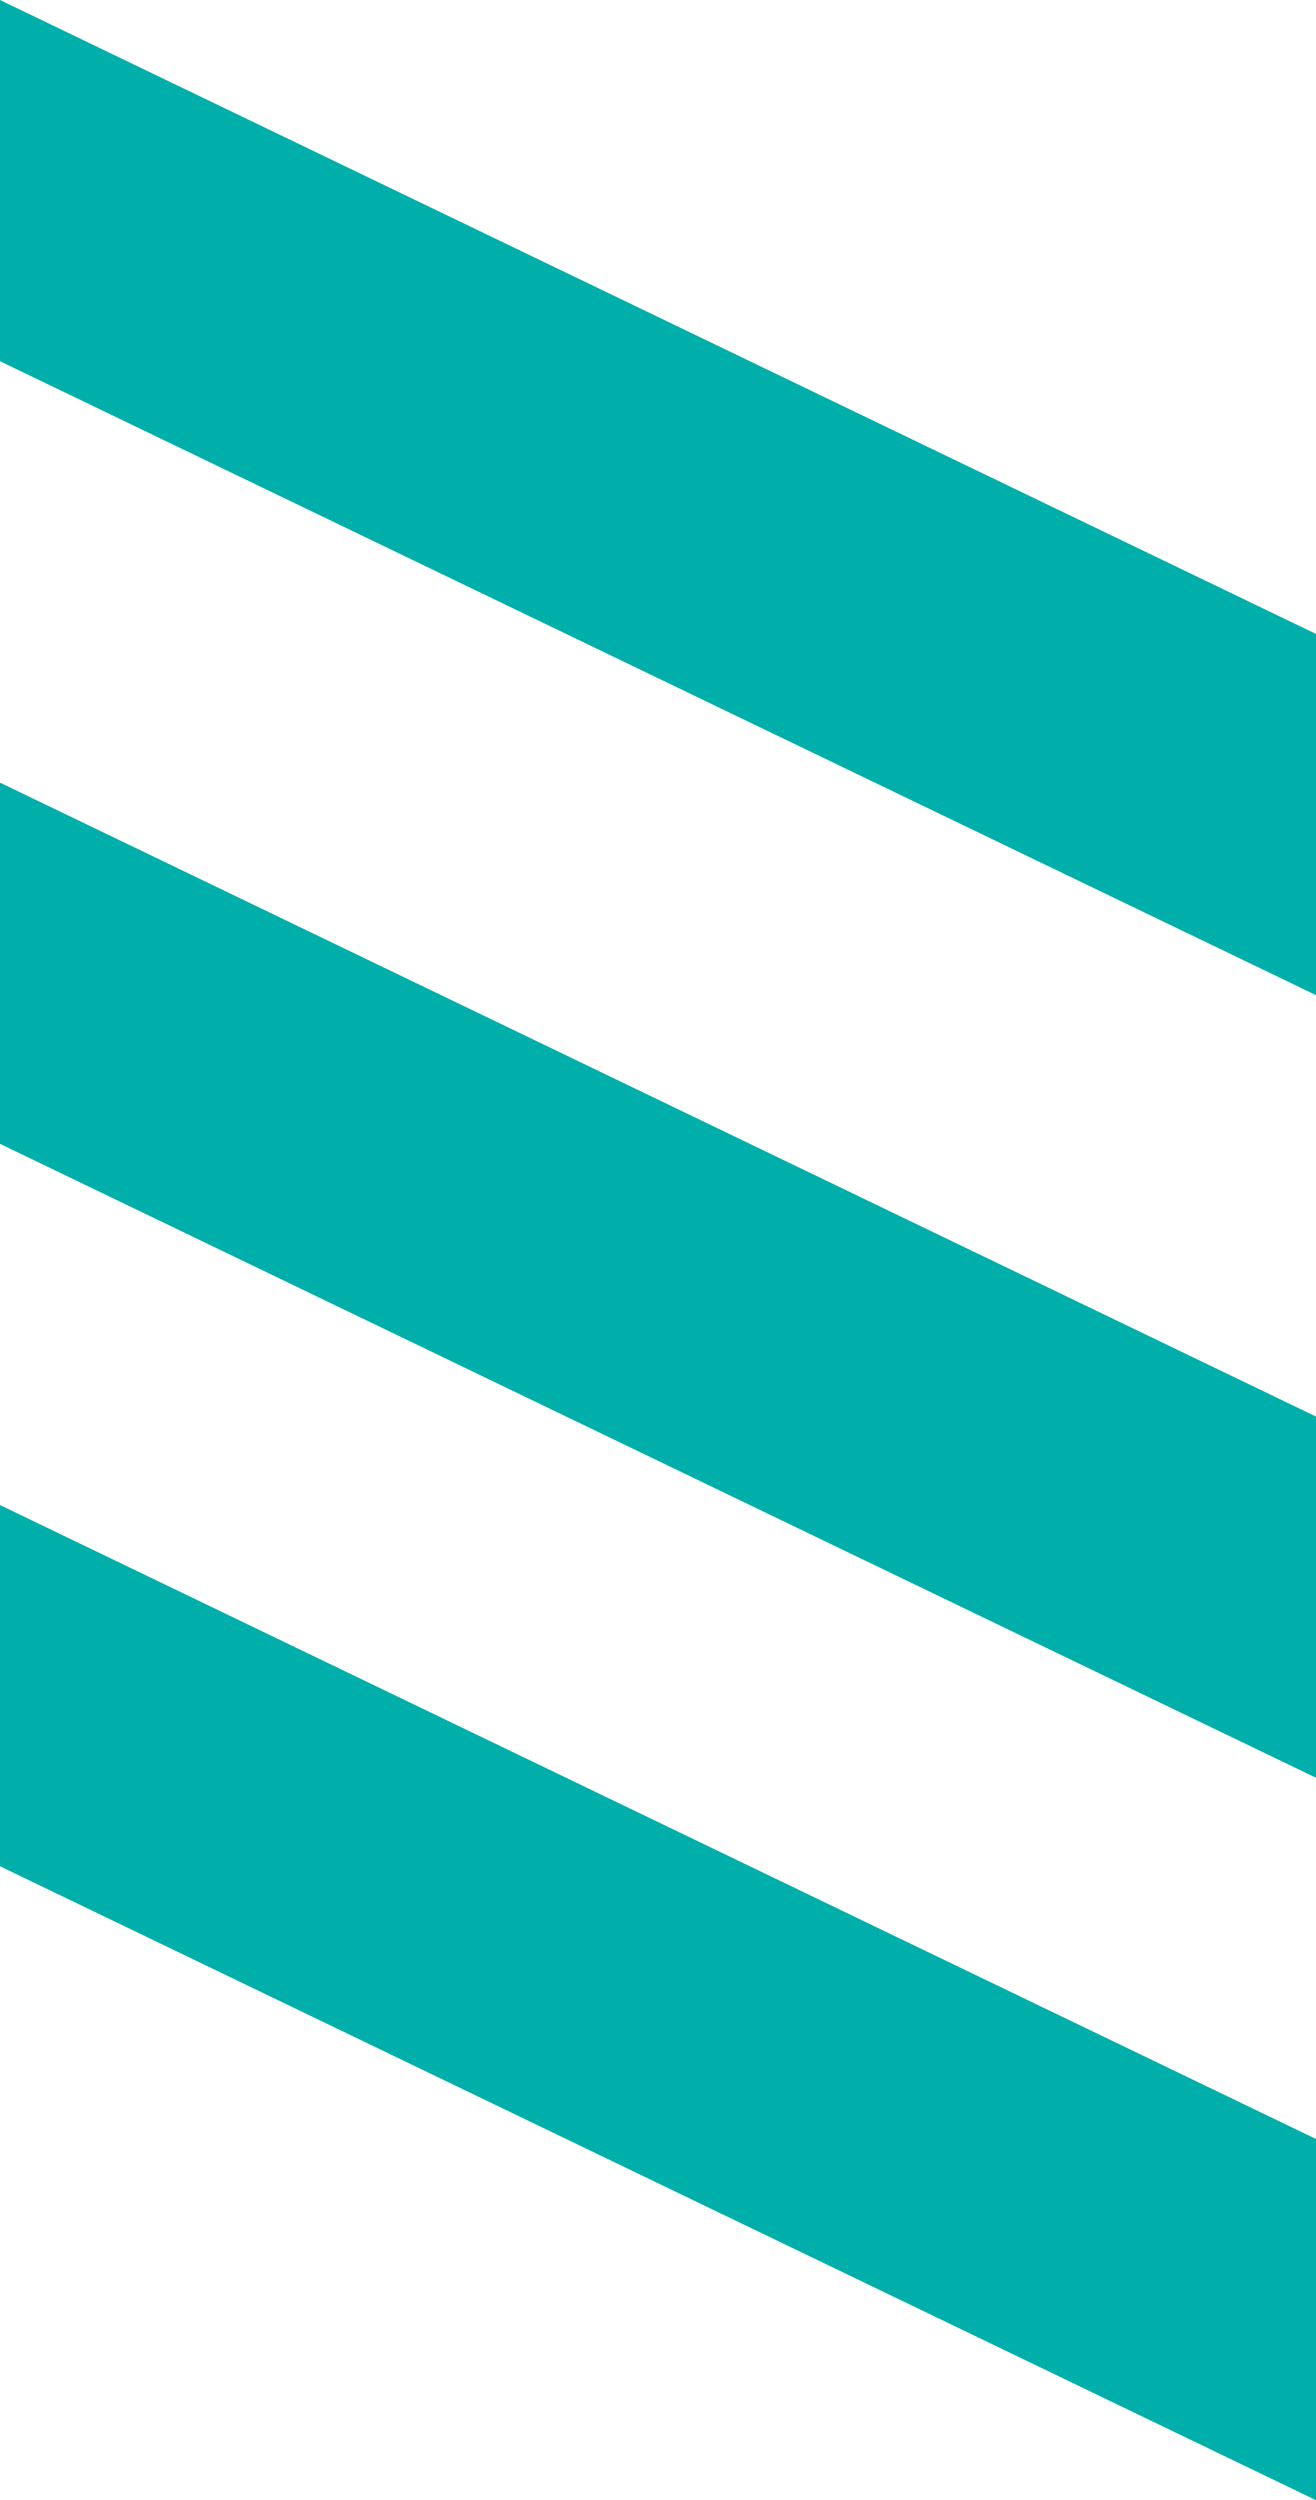
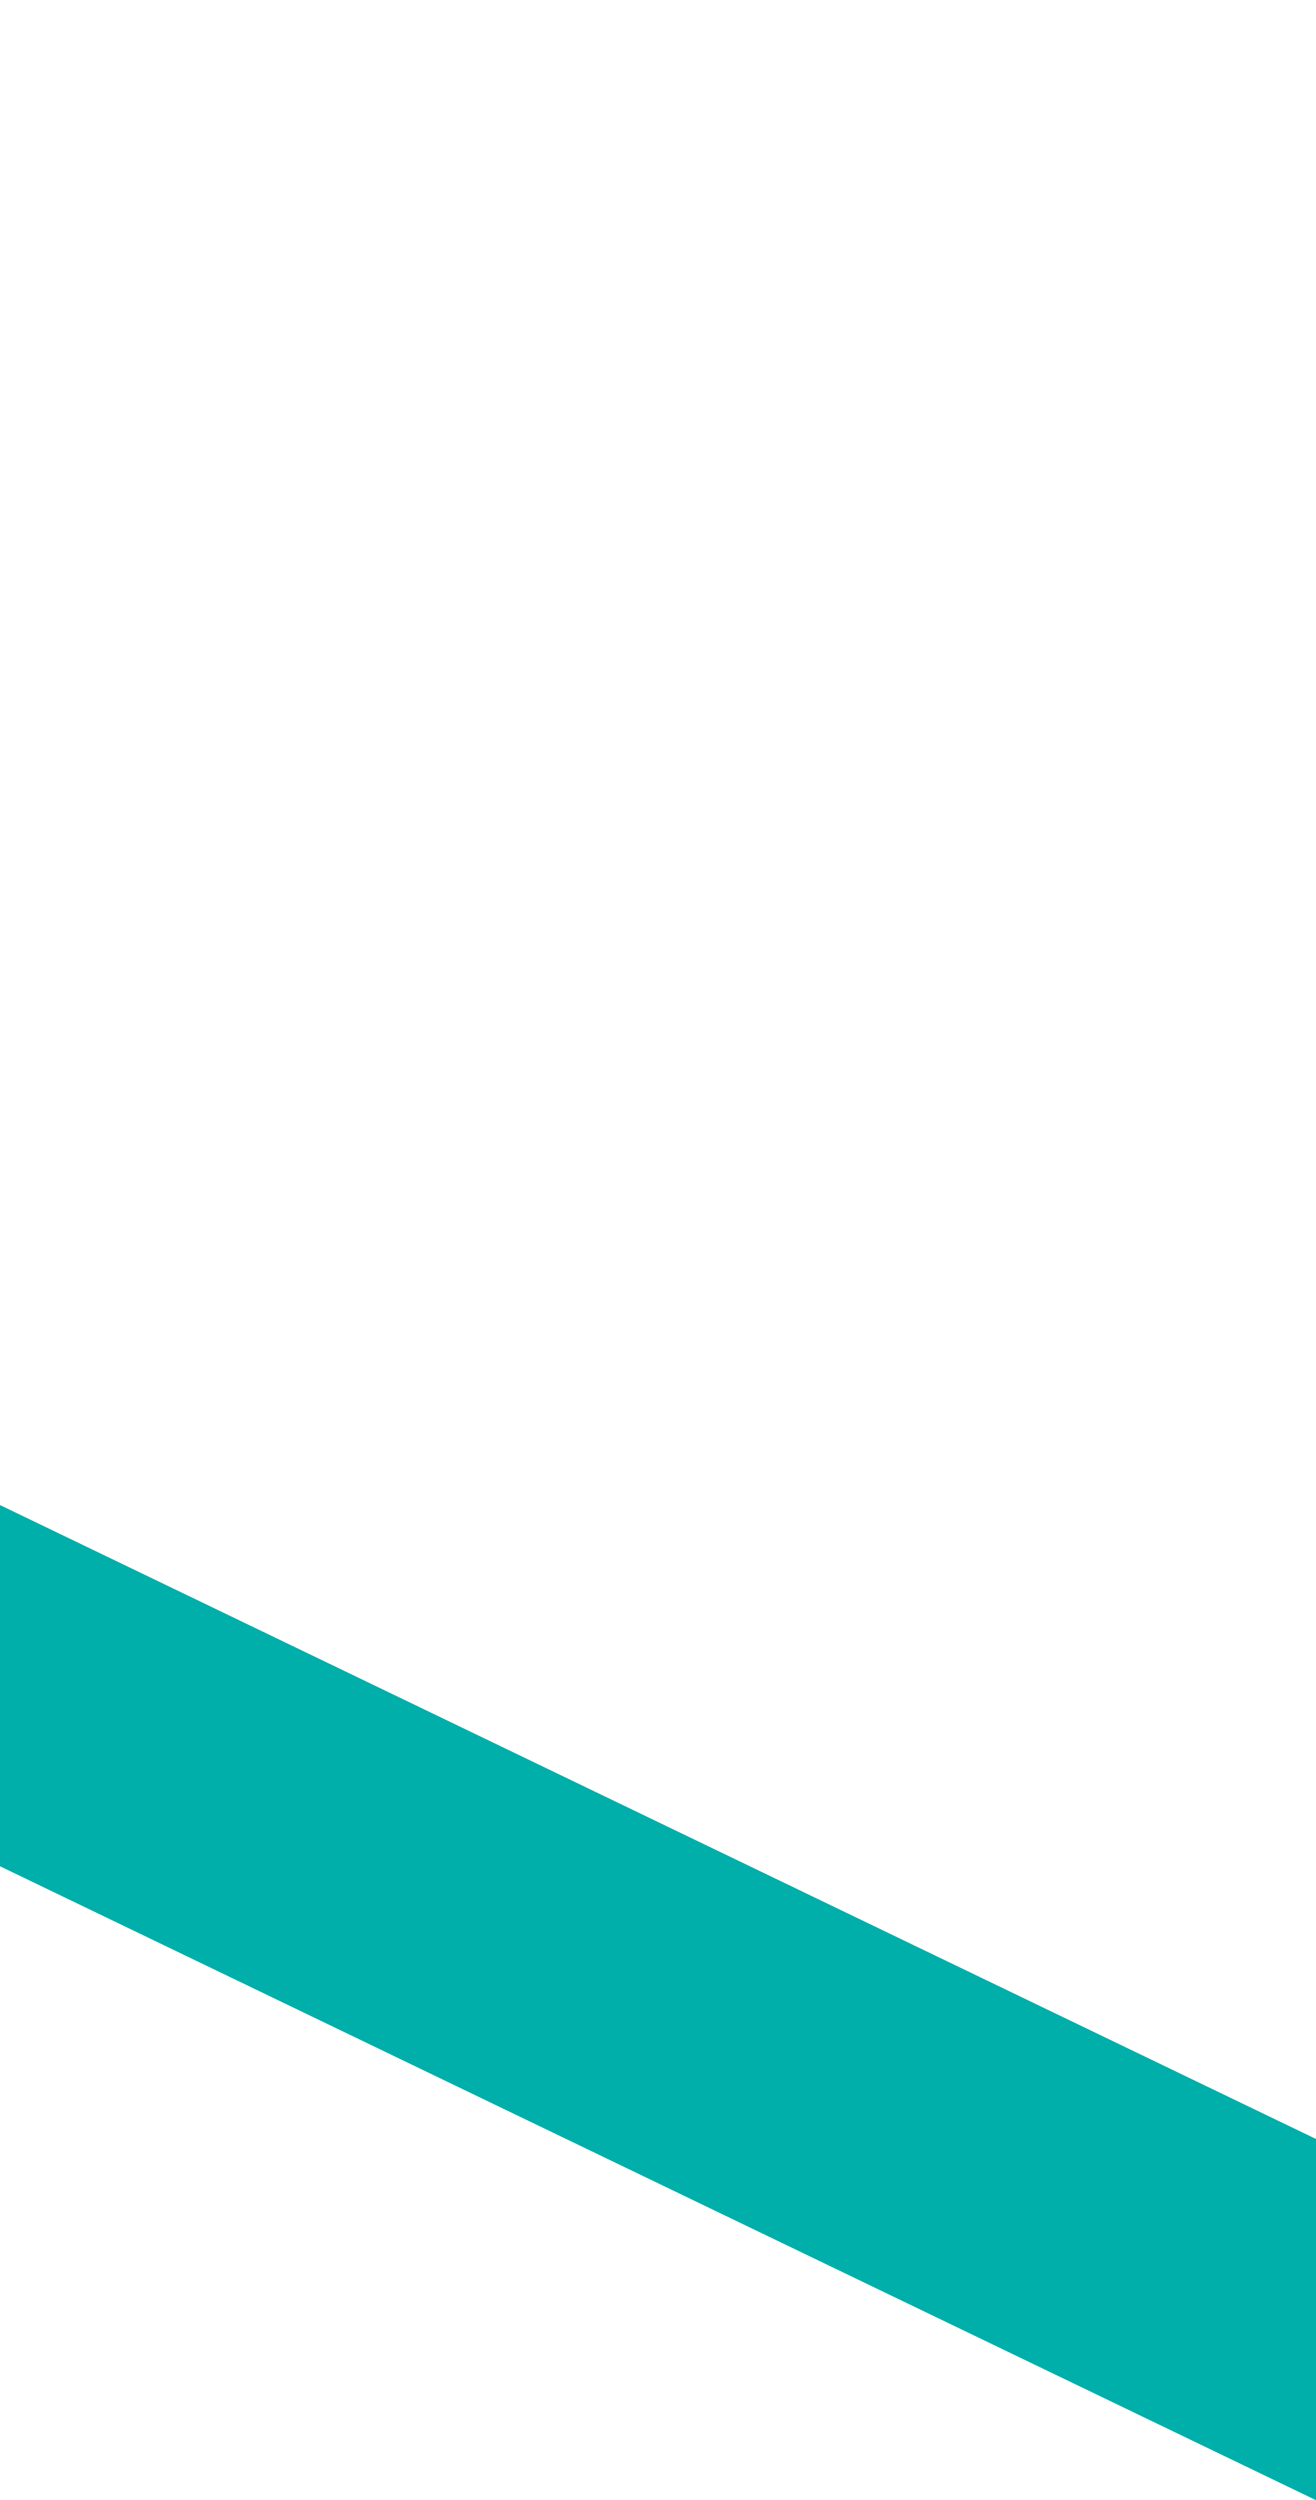
<svg xmlns="http://www.w3.org/2000/svg" id="Layer_1" data-name="Layer 1" viewBox="0 0 21.87 41.53">
  <g id="Group_104" data-name="Group 104">
-     <path id="Path_162" data-name="Path 162" d="m0,0l21.87,10.53v6L0,6V0Z" style="fill: #00afaa;" />
-     <path id="Path_164" data-name="Path 164" d="m0,13l21.87,10.53v6L0,19v-6Z" style="fill: #00afaa;" />
    <path id="Path_166" data-name="Path 166" d="m0,25l21.87,10.53v6L0,31v-6Z" style="fill: #00afaa;" />
  </g>
</svg>